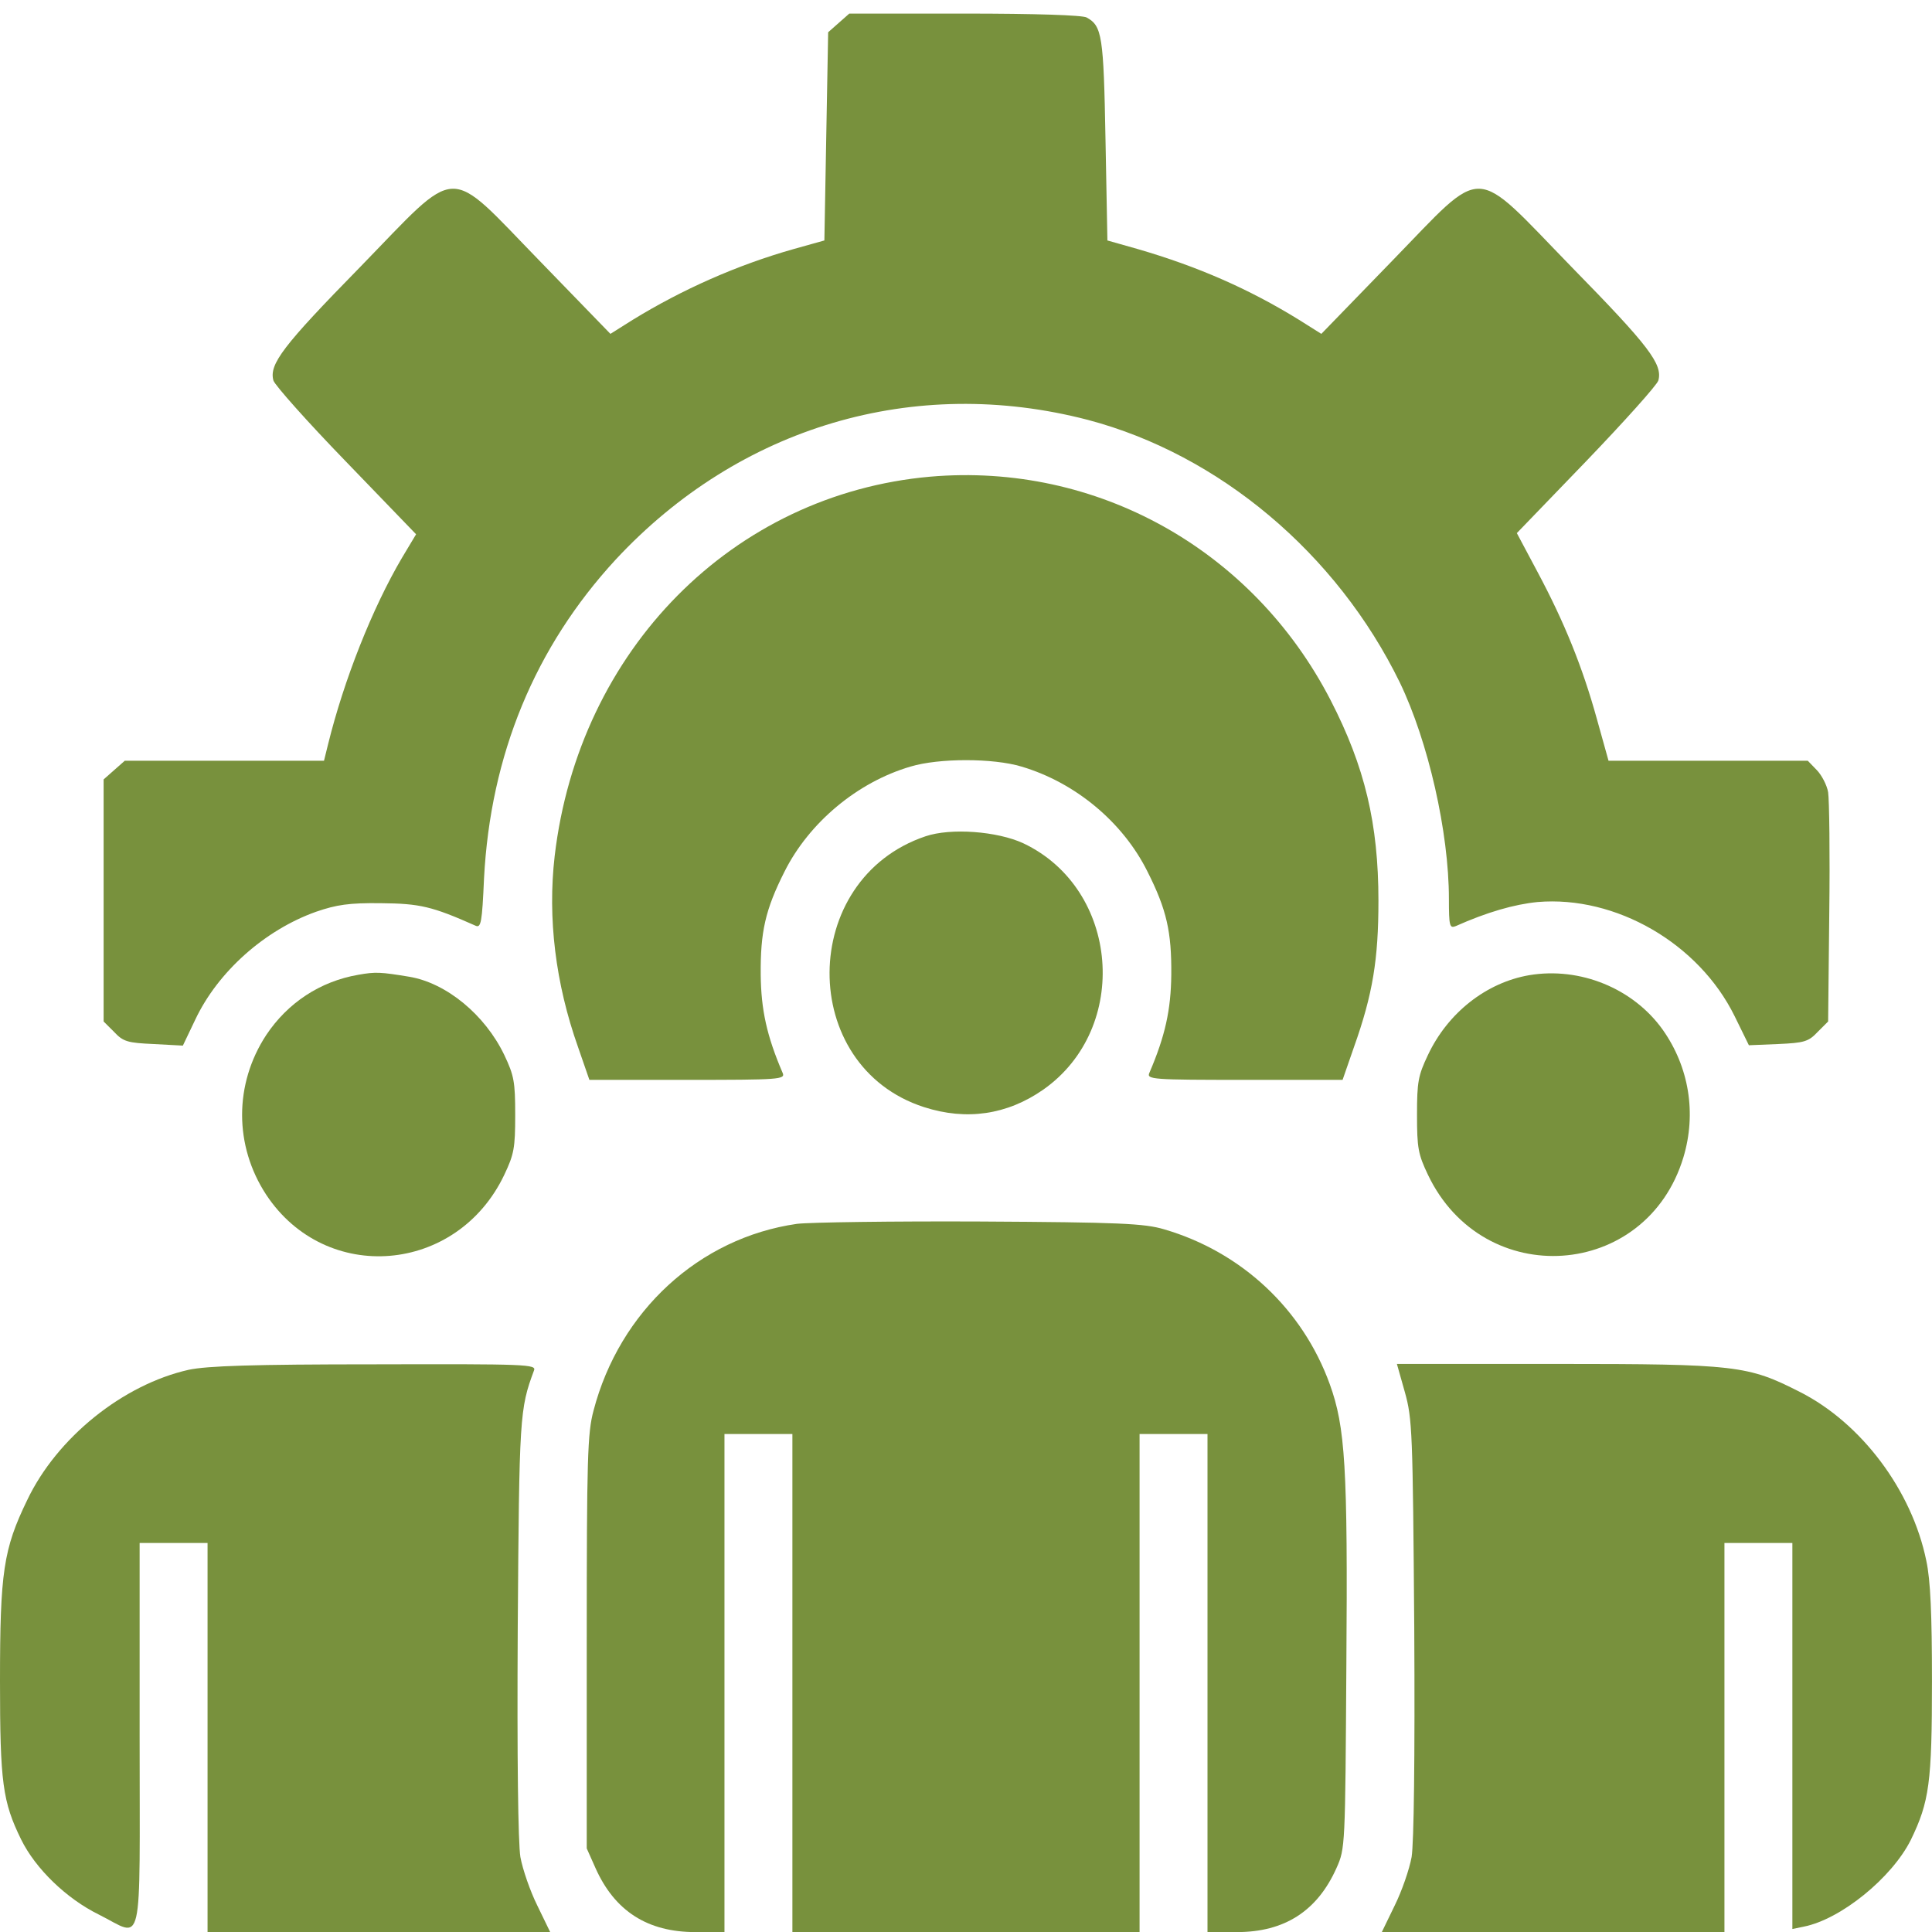
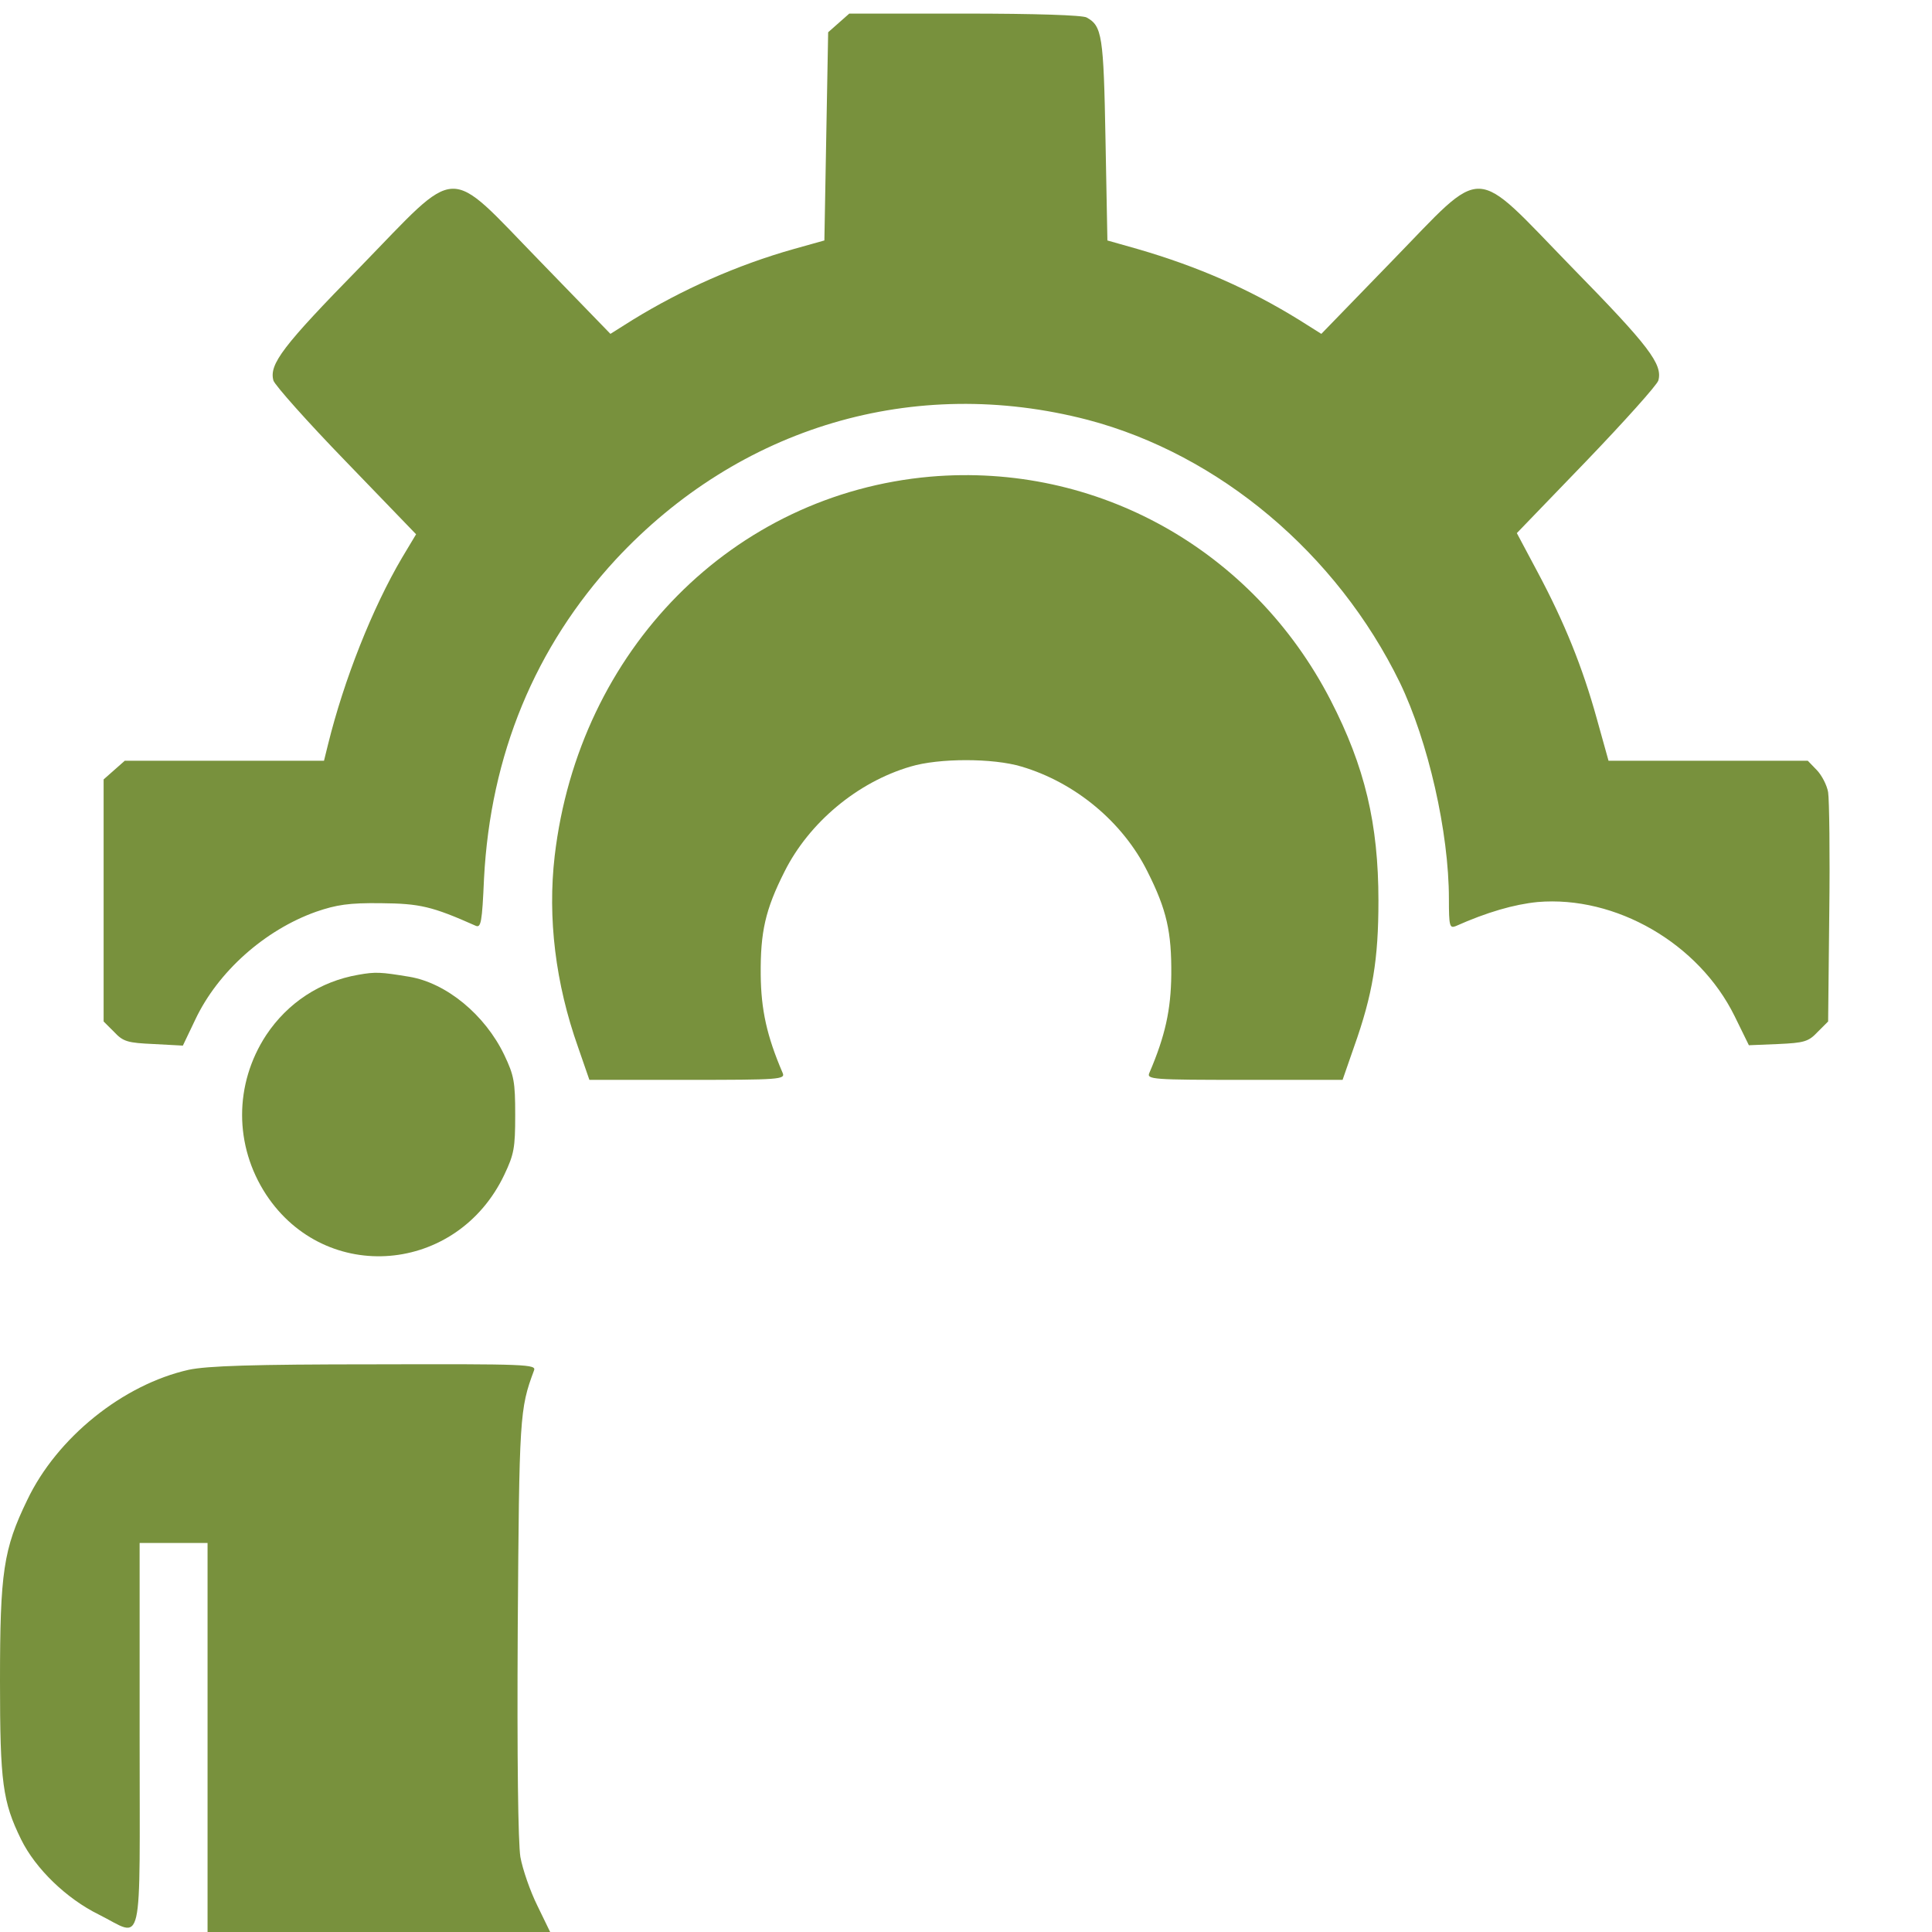
<svg xmlns="http://www.w3.org/2000/svg" width="63" height="63" viewBox="0 0 63 63" fill="none">
  <path d="M27.349 0.748L27.005 1.052L26.943 4.453L26.882 7.841L25.885 8.12C24.039 8.641 22.243 9.44 20.631 10.43L19.905 10.887L17.604 8.514C14.515 5.341 15.032 5.329 11.734 8.717C9.224 11.28 8.769 11.877 8.916 12.409C8.965 12.562 10.024 13.755 11.279 15.049L13.568 17.422L13.112 18.183C12.14 19.833 11.217 22.168 10.7 24.262L10.565 24.807H7.317H4.068L3.723 25.112L3.379 25.416V29.363V33.309L3.723 33.652C4.019 33.969 4.166 34.007 5.015 34.045L5.963 34.096L6.369 33.246C7.107 31.685 8.633 30.327 10.307 29.731C10.971 29.503 11.377 29.439 12.423 29.452C13.691 29.464 14.084 29.553 15.512 30.188C15.684 30.264 15.721 30.074 15.783 28.652C15.992 24.617 17.444 21.102 20.077 18.247C24.113 13.907 29.81 12.219 35.471 13.691C39.753 14.82 43.592 18.044 45.647 22.257C46.57 24.173 47.247 27.13 47.247 29.312C47.247 30.2 47.271 30.277 47.468 30.2C48.489 29.744 49.375 29.49 50.138 29.414C52.685 29.198 55.393 30.759 56.562 33.132L57.029 34.084L57.977 34.045C58.826 34.007 58.973 33.969 59.269 33.652L59.613 33.309L59.65 29.782C59.675 27.853 59.65 26.076 59.613 25.835C59.576 25.607 59.404 25.277 59.244 25.112L58.949 24.807H55.7H52.452L52.07 23.437C51.603 21.749 51.012 20.29 50.138 18.653L49.462 17.384L51.726 15.036C52.968 13.742 54.027 12.562 54.076 12.409C54.224 11.877 53.768 11.28 51.258 8.717C47.96 5.329 48.477 5.341 45.389 8.514L43.087 10.887L42.361 10.43C40.737 9.427 39.064 8.691 37.095 8.12L36.111 7.841L36.049 4.555C35.987 1.154 35.938 0.849 35.434 0.57C35.298 0.494 33.773 0.443 31.447 0.443H27.694L27.349 0.748Z" fill="#78913D" />
  <path d="M30.331 15.544C23.895 16.115 18.875 21.191 18.087 27.916C17.854 29.934 18.112 32.066 18.85 34.147L19.219 35.213H22.419C25.421 35.213 25.618 35.2 25.52 34.984C25.003 33.779 24.818 32.928 24.806 31.786C24.794 30.391 24.954 29.667 25.581 28.424C26.381 26.825 27.956 25.505 29.691 24.997C30.614 24.718 32.386 24.718 33.309 24.997C35.068 25.518 36.619 26.812 37.419 28.424C38.046 29.667 38.206 30.391 38.194 31.786C38.182 32.928 37.997 33.779 37.48 34.984C37.382 35.2 37.579 35.213 40.581 35.213H43.78L44.15 34.147C44.765 32.421 44.949 31.279 44.949 29.375C44.949 26.863 44.506 24.997 43.387 22.828C40.852 17.917 35.758 15.074 30.331 15.544Z" fill="#78913D" />
-   <path d="M30.181 27.27C26.034 28.666 25.997 34.769 30.132 36.102C31.51 36.546 32.839 36.356 34.02 35.531C36.875 33.526 36.506 28.983 33.368 27.498C32.519 27.105 31.005 26.991 30.181 27.27Z" fill="#78913D" />
  <path d="M11.681 31.787C10.439 32.002 9.38 32.7 8.679 33.754C7.633 35.353 7.633 37.358 8.679 38.956C10.623 41.901 14.905 41.545 16.444 38.309C16.763 37.637 16.8 37.434 16.8 36.355C16.8 35.276 16.763 35.073 16.444 34.401C15.816 33.094 14.561 32.053 13.343 31.85C12.42 31.698 12.248 31.685 11.681 31.787Z" fill="#78913D" />
-   <path d="M49.862 31.8C48.471 32.041 47.216 33.018 46.564 34.401C46.244 35.074 46.207 35.277 46.207 36.355C46.207 37.434 46.244 37.637 46.564 38.309C48.373 42.104 53.688 41.736 54.894 37.738C55.325 36.304 55.079 34.794 54.218 33.576C53.258 32.231 51.523 31.52 49.862 31.8Z" fill="#78913D" />
-   <path d="M25.987 39.908C22.8 40.365 20.203 42.751 19.354 45.999C19.157 46.735 19.133 47.535 19.133 53.55V60.275L19.416 60.91C20.043 62.318 21.114 63.003 22.677 63.003H23.624V54.882V46.761H24.732H25.839V54.882V63.003H31.5H37.16V54.882V46.761H38.267H39.375V54.882V63.003H40.334C41.885 63.003 42.956 62.318 43.583 60.91C43.866 60.275 43.866 60.224 43.903 54.311C43.952 47.827 43.866 46.532 43.362 45.136C42.476 42.687 40.482 40.822 37.96 40.086C37.32 39.895 36.495 39.857 31.992 39.832C29.112 39.819 26.405 39.857 25.987 39.908Z" fill="#78913D" />
  <path d="M6.153 44.667C4.011 45.149 1.858 46.875 0.886 48.918C0.111 50.517 0 51.265 0 54.819C0 58.131 0.086 58.752 0.689 59.983C1.157 60.935 2.166 61.912 3.224 62.432C4.701 63.168 4.553 63.816 4.553 56.595V50.314H5.66H6.768V56.659V63.003H12.354H17.941L17.523 62.141C17.289 61.671 17.043 60.96 16.969 60.554C16.895 60.085 16.858 57.382 16.883 53.067C16.932 46.177 16.944 45.949 17.412 44.692C17.498 44.489 17.203 44.476 12.231 44.489C8.22 44.489 6.756 44.54 6.153 44.667Z" fill="#78913D" />
-   <path d="M45.809 45.39C46.055 46.266 46.068 46.672 46.117 53.067C46.141 57.382 46.105 60.085 46.031 60.554C45.957 60.96 45.711 61.671 45.477 62.141L45.059 63.003H50.645H56.232V56.659V50.314H57.339H58.447V56.608V62.902L58.816 62.826C60.034 62.585 61.695 61.227 62.31 59.996C62.913 58.752 62.999 58.131 62.999 54.819C62.999 52.636 62.95 51.519 62.815 50.897C62.347 48.601 60.698 46.405 58.693 45.39C56.995 44.527 56.638 44.476 50.744 44.476H45.551L45.809 45.39Z" fill="#78913D" />
</svg>